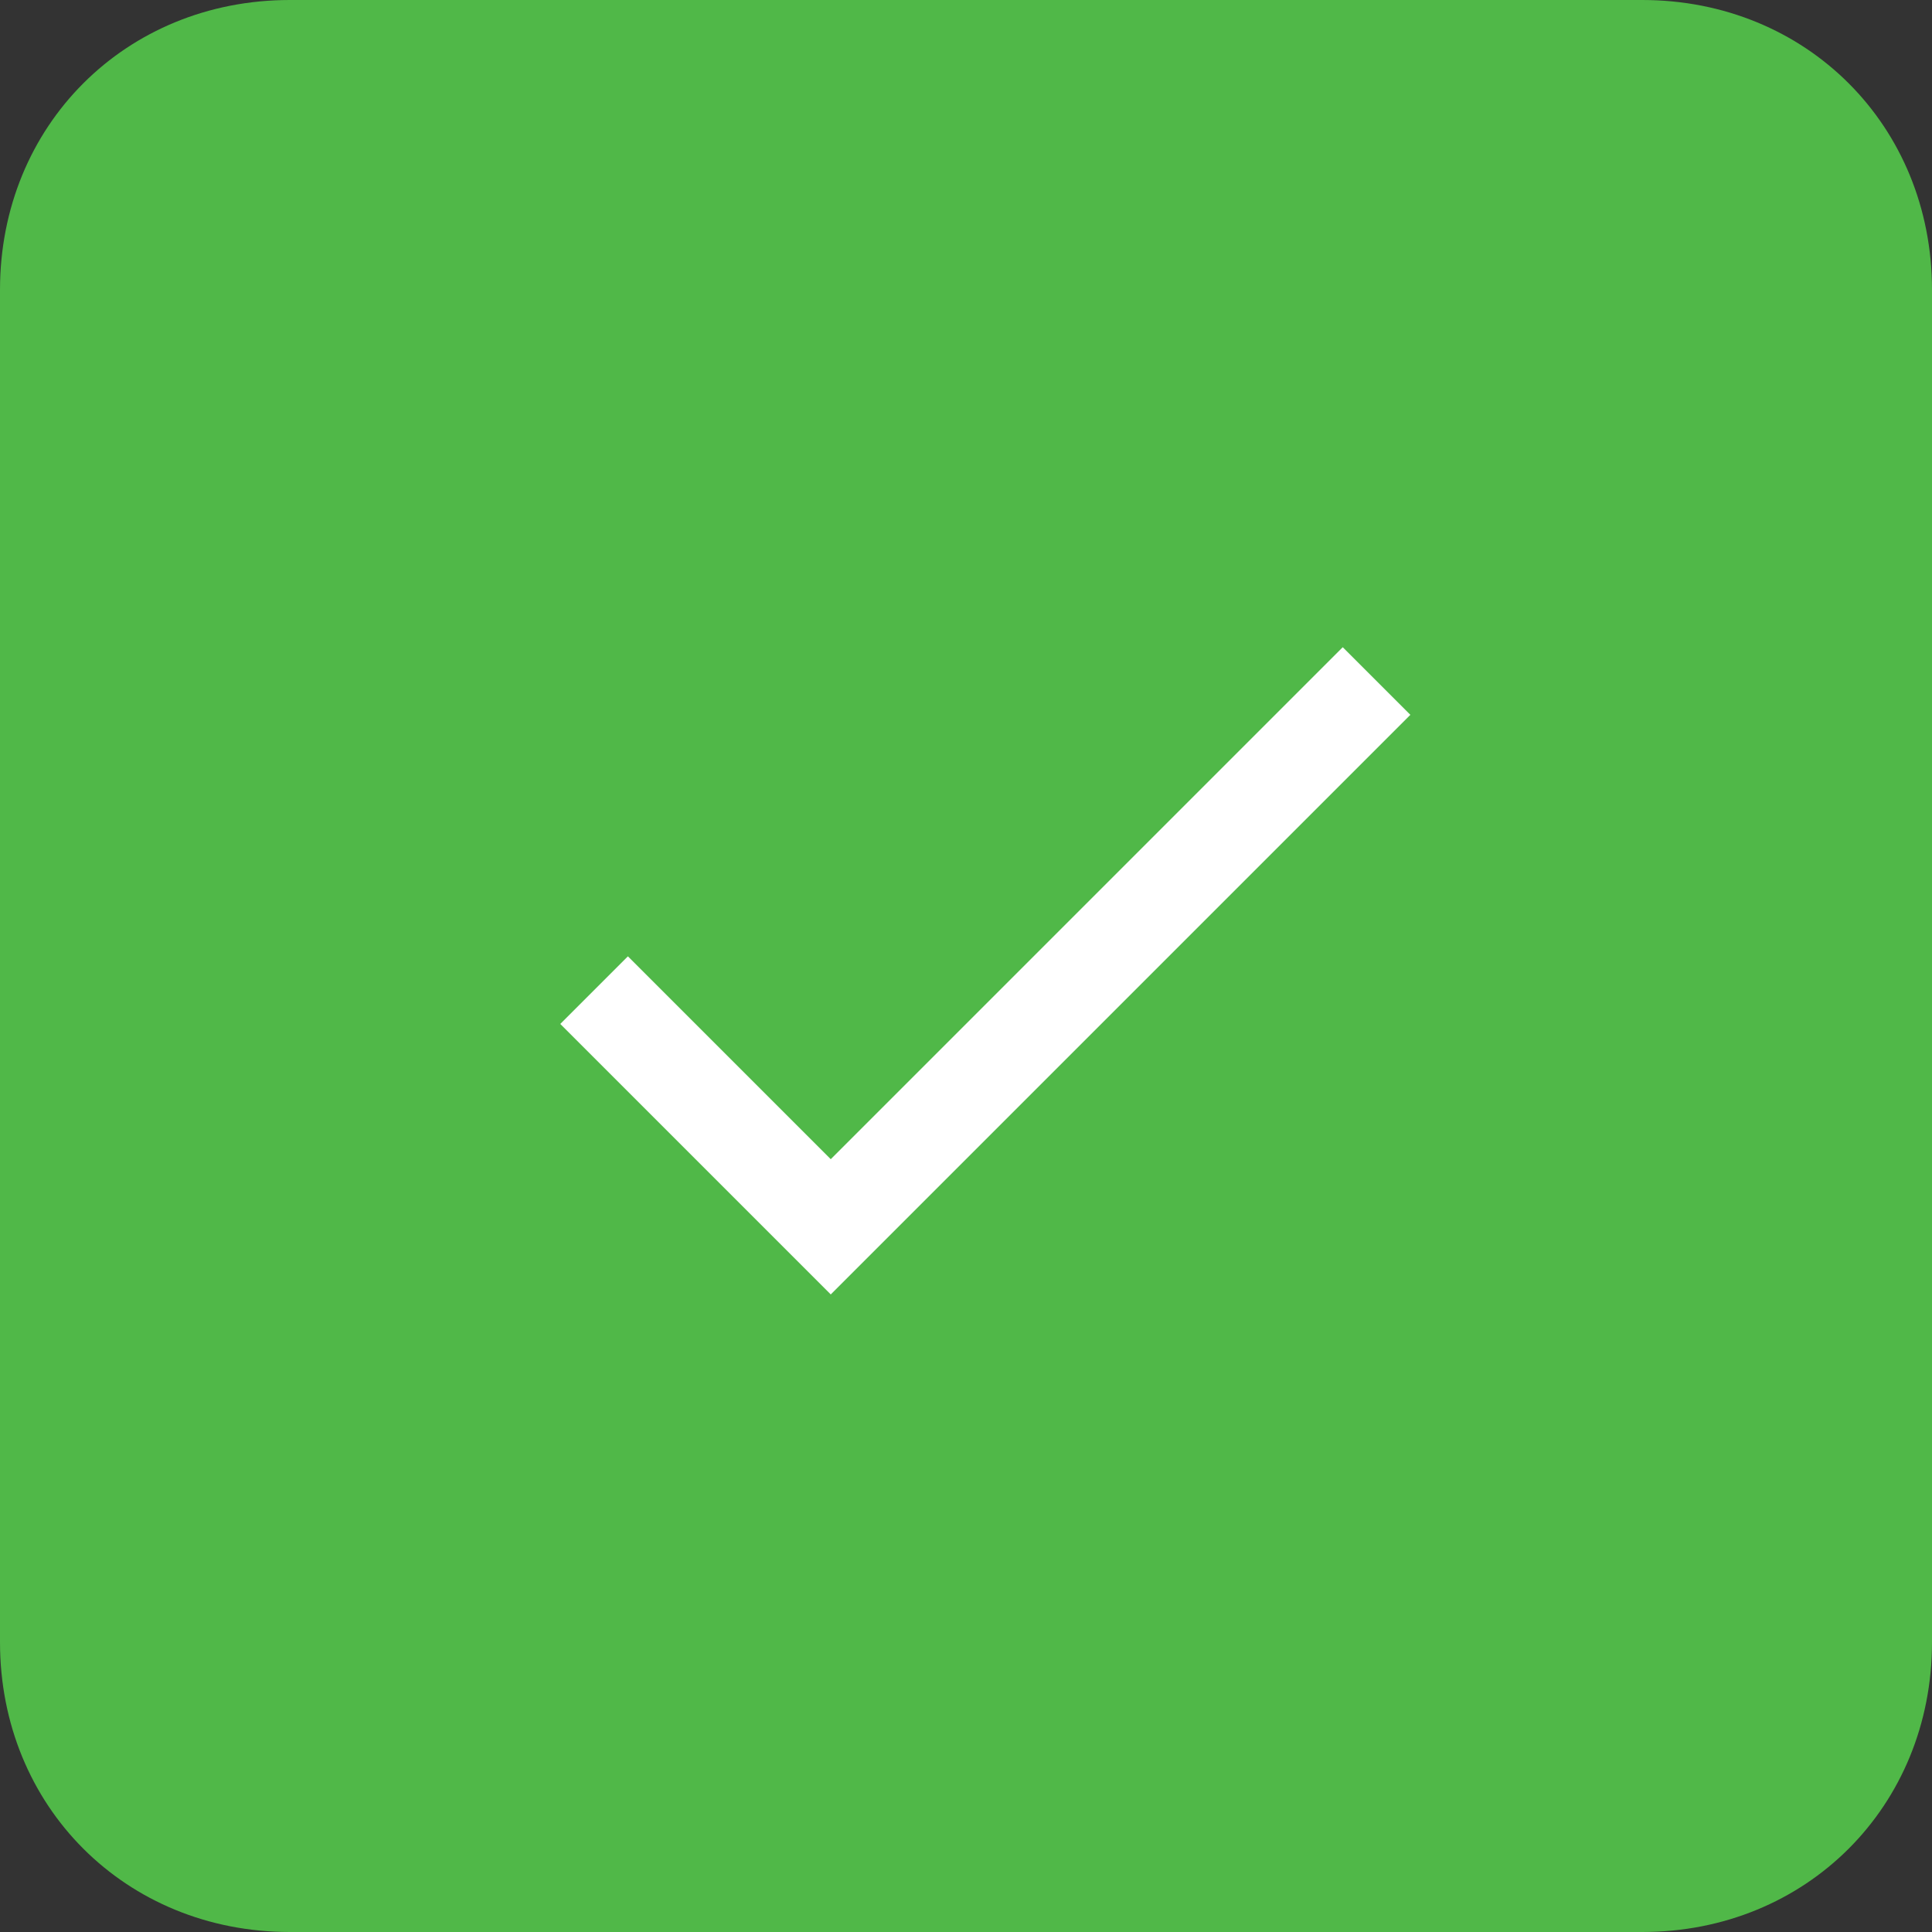
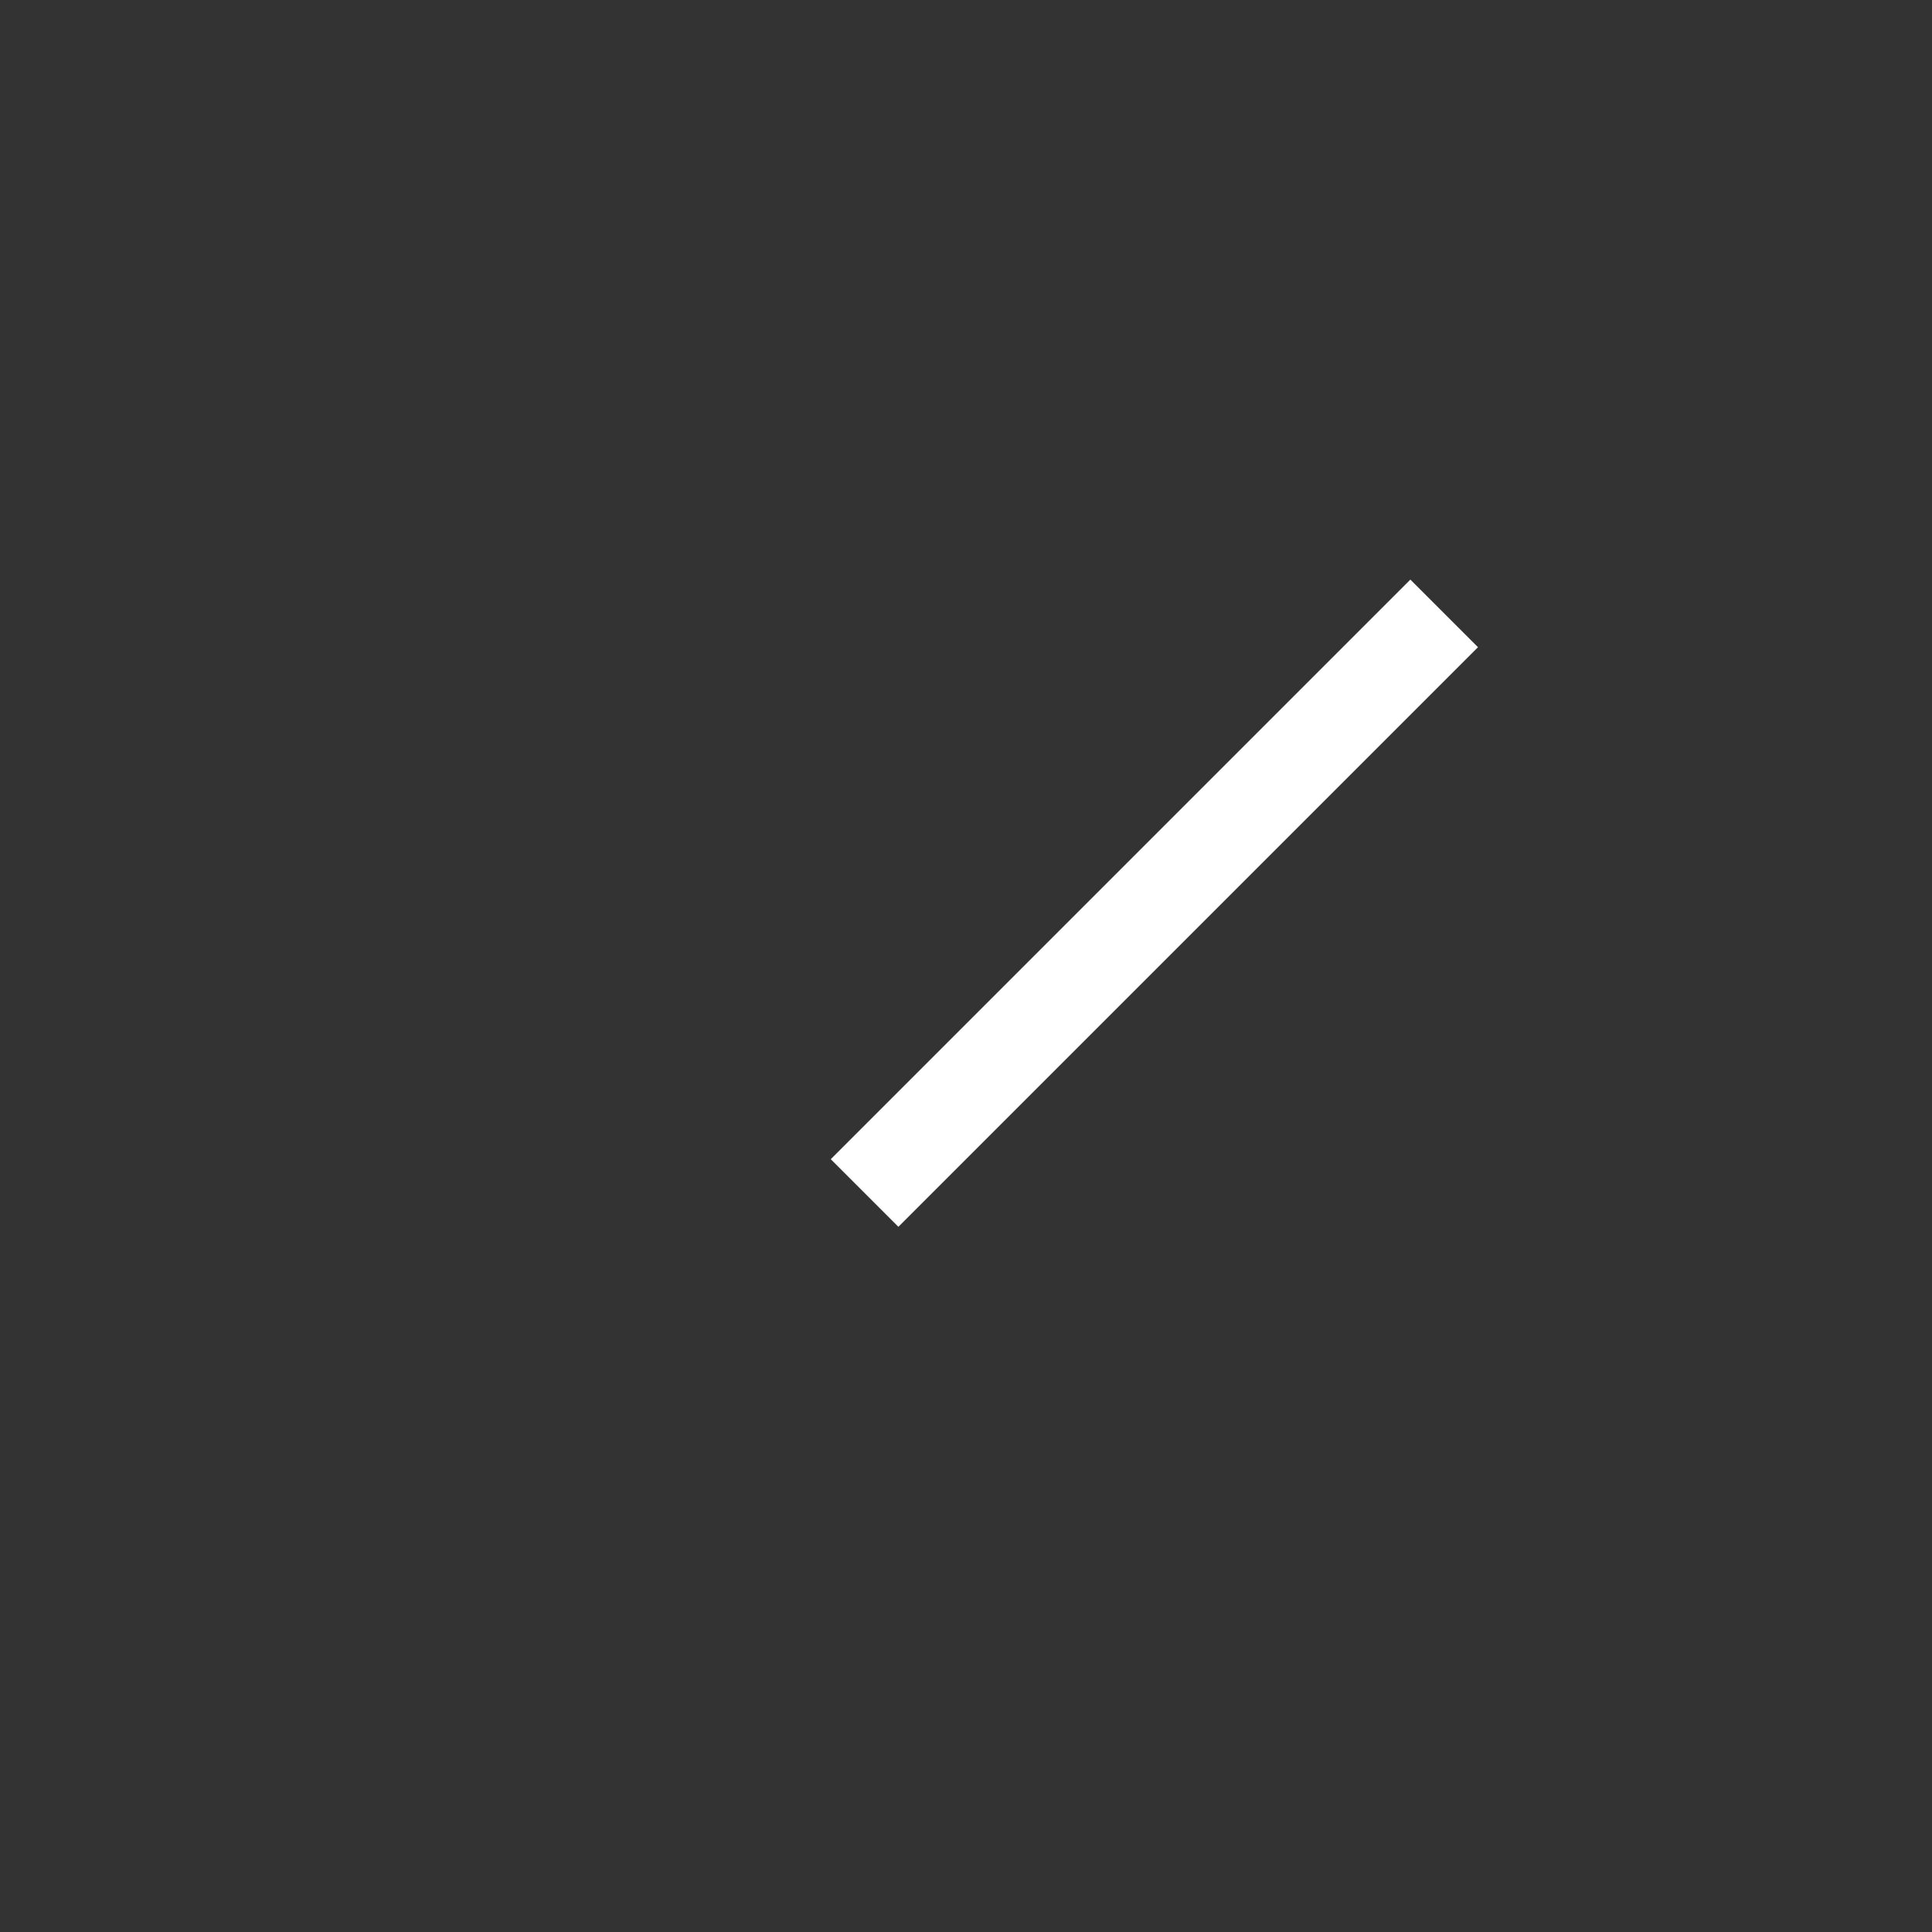
<svg xmlns="http://www.w3.org/2000/svg" version="1.1" id="Layer_1" x="0px" y="0px" viewBox="0 0 20 20" style="enable-background:new 0 0 20 20;" xml:space="preserve">
  <rect x="0" y="0" width="20" height="20" fill="#333333" stroke="none" />
  <style type="text/css">
	.st0{fill:#50B848;}
	.st1{fill:none;}
	.st2{fill:#FFFFFF;}
</style>
  <g>
-     <path class="st0" d="M3,0h14c1.7,0,3,1.3,3,3v14c0,1.7-1.3,3-3,3H3c-1.7,0-3-1.3-3-3V3C0,1.3,1.3,0,3,0z" />
-   </g>
-   <path class="st1" d="M9.4,7h0.9v3.1l2.7,1.6l-0.4,0.7l-3.2-1.9" />
-   <path class="st2" d="M8.6,12L6.5,9.9l-0.7,0.7l2.8,2.8l6-6l-0.7-0.7L8.6,12z" />
+     </g>
+   <path class="st2" d="M8.6,12L6.5,9.9l2.8,2.8l6-6l-0.7-0.7L8.6,12z" />
</svg>